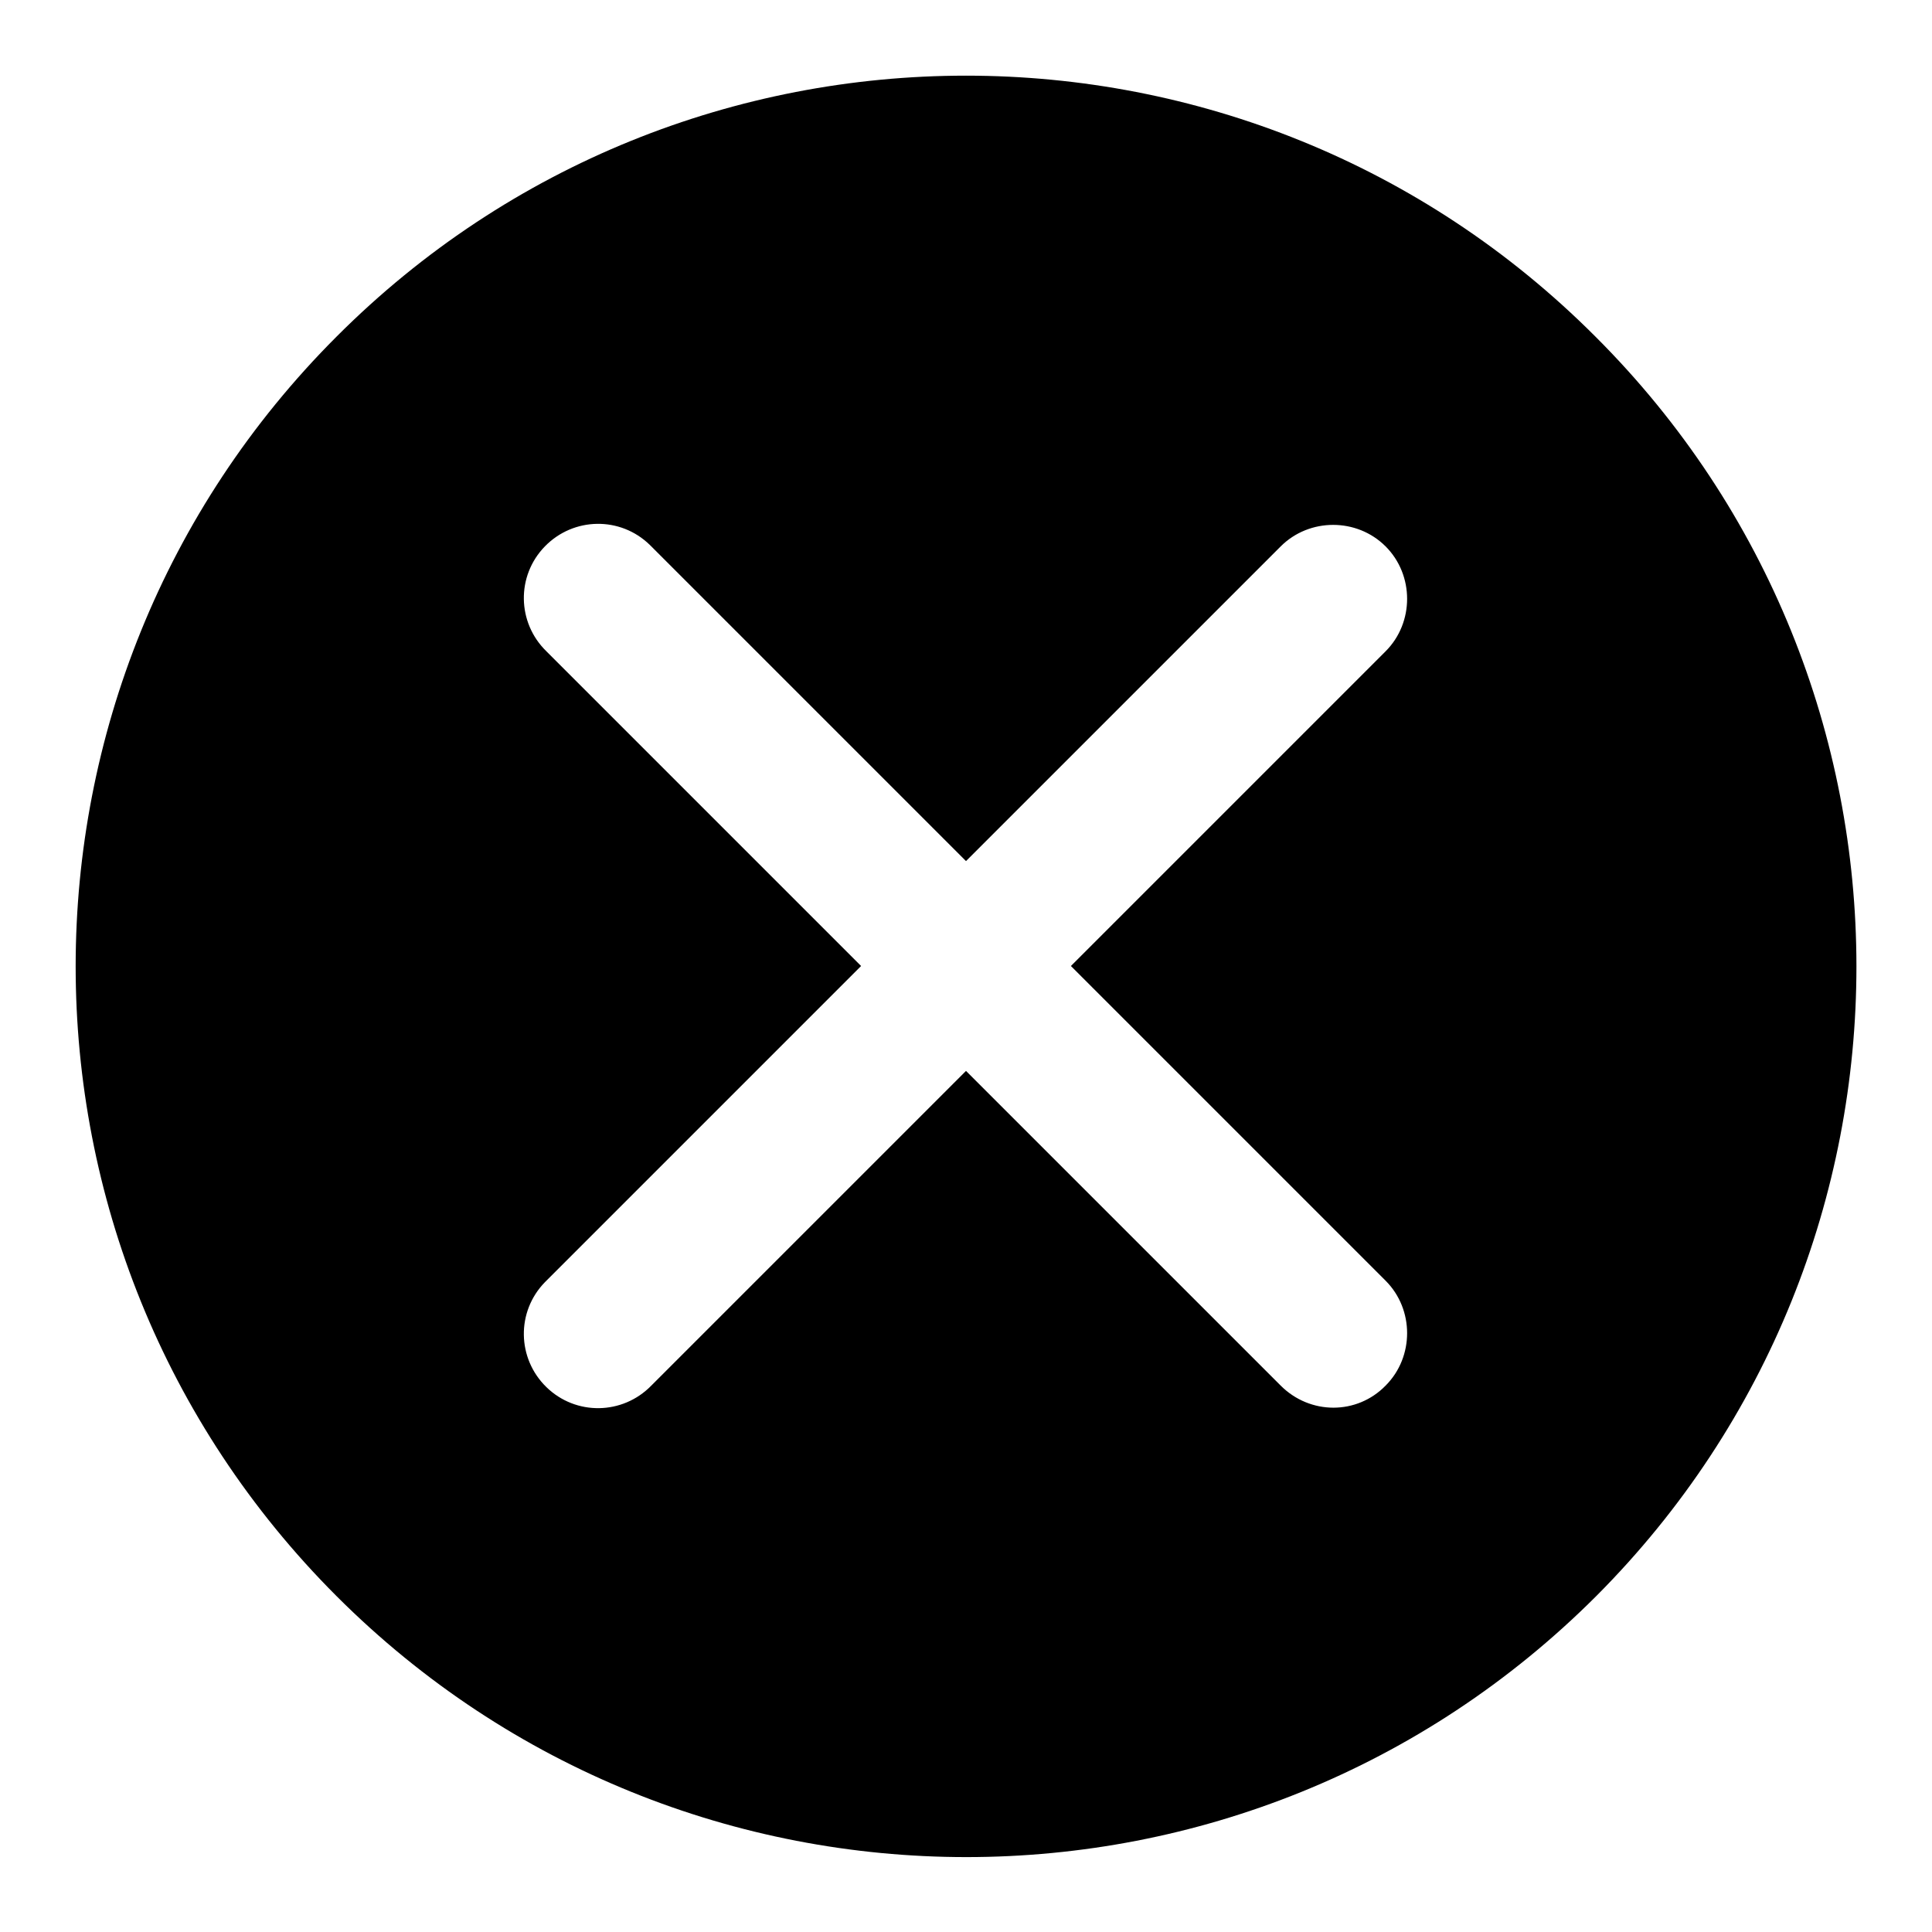
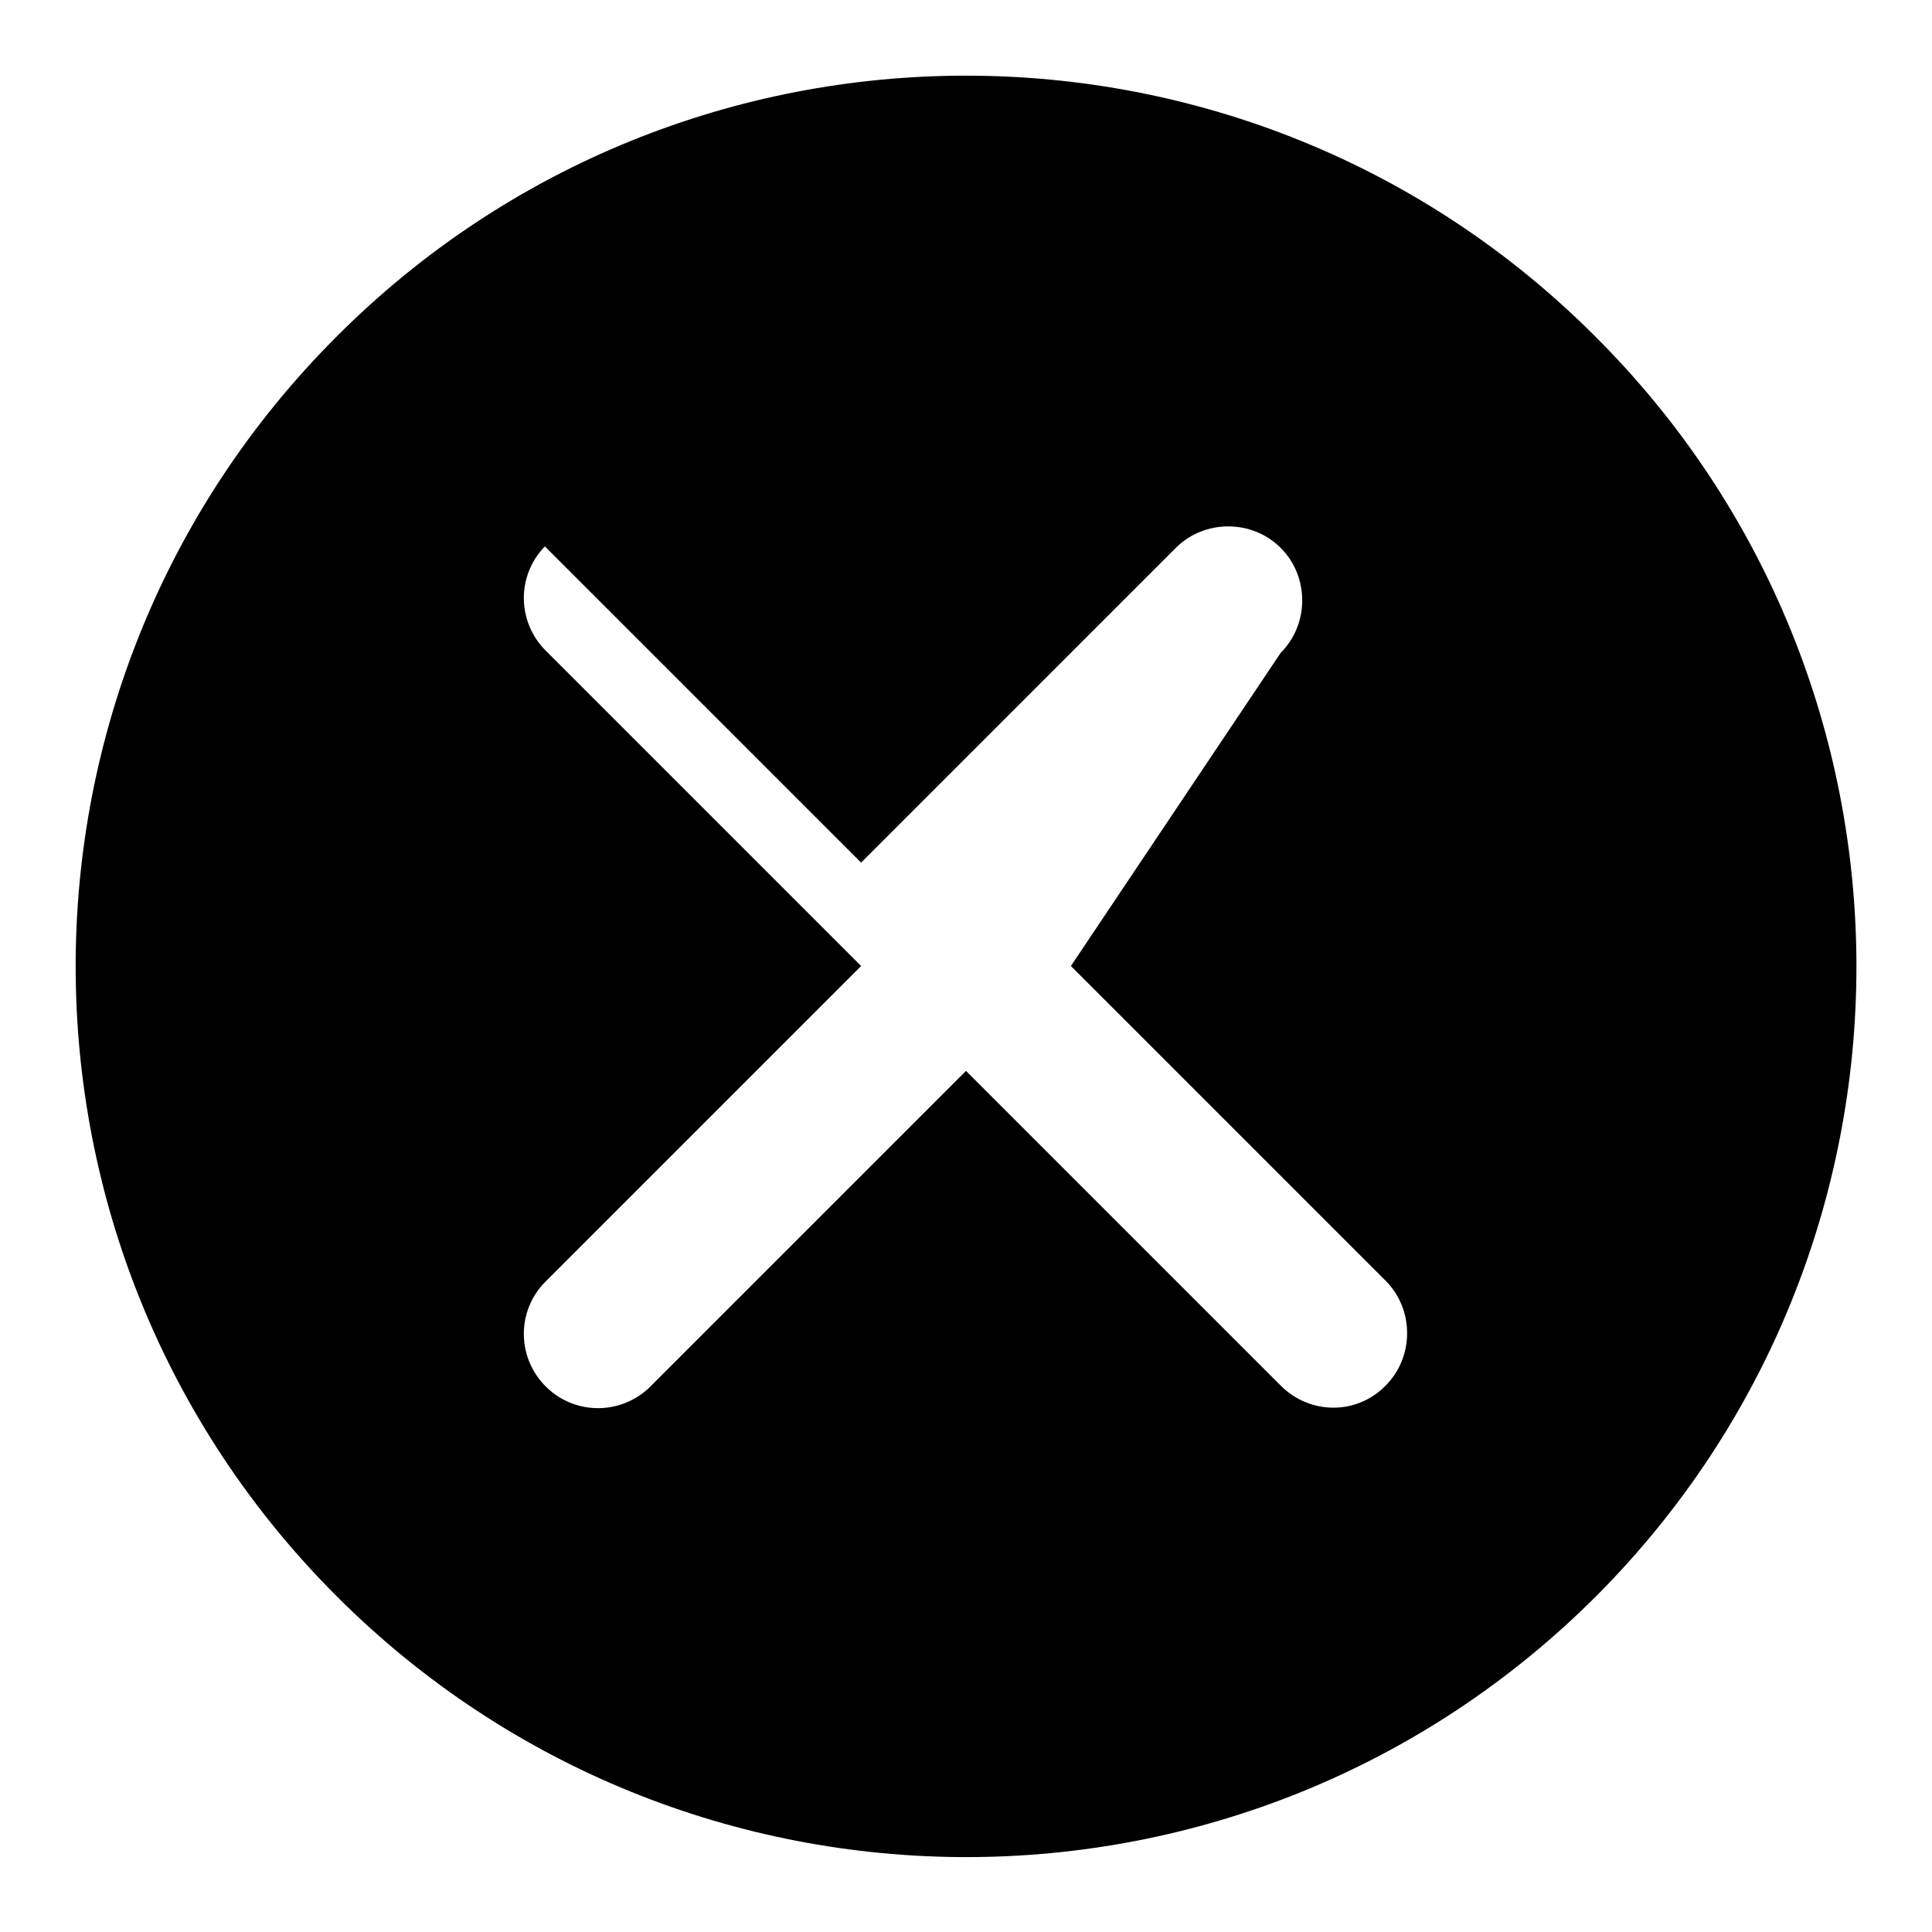
<svg xmlns="http://www.w3.org/2000/svg" version="1.1" x="0px" y="0px" viewBox="0 0 256 256" enable-background="new 0 0 256 256" xml:space="preserve">
  <g>
-     <path fill="#000000" d="M211.4,44.6C165.4-1.5,90.6-1.5,44.6,44.6c-46.1,46.1-46.1,120.8,0,166.9c46.1,46.1,120.8,46.1,166.9,0 C257.5,165.4,257.5,90.6,211.4,44.6z M169.7,183.6L128,141.9l-41.7,41.7c-3.8,3.9-10,4-13.9,0.2c-3.9-3.8-4-10-0.2-13.9 c0.1-0.1,0.2-0.2,0.2-0.2l41.7-41.7L72.4,86.3c-3.9-3.8-4-10-0.2-13.9c3.8-3.9,10-4,13.9-0.2c0.1,0.1,0.2,0.2,0.2,0.2l41.7,41.7 l41.7-41.7c3.8-3.8,10.1-3.8,13.9,0c3.8,3.8,3.8,10.1,0,13.9L141.9,128l41.7,41.7c3.8,3.8,3.8,10.1,0,13.9 C179.8,187.5,173.6,187.5,169.7,183.6z" />
+     <path fill="#000000" d="M211.4,44.6C165.4-1.5,90.6-1.5,44.6,44.6c-46.1,46.1-46.1,120.8,0,166.9c46.1,46.1,120.8,46.1,166.9,0 C257.5,165.4,257.5,90.6,211.4,44.6z M169.7,183.6L128,141.9l-41.7,41.7c-3.8,3.9-10,4-13.9,0.2c-3.9-3.8-4-10-0.2-13.9 c0.1-0.1,0.2-0.2,0.2-0.2l41.7-41.7L72.4,86.3c-3.9-3.8-4-10-0.2-13.9c0.1,0.1,0.2,0.2,0.2,0.2l41.7,41.7 l41.7-41.7c3.8-3.8,10.1-3.8,13.9,0c3.8,3.8,3.8,10.1,0,13.9L141.9,128l41.7,41.7c3.8,3.8,3.8,10.1,0,13.9 C179.8,187.5,173.6,187.5,169.7,183.6z" />
  </g>
</svg>